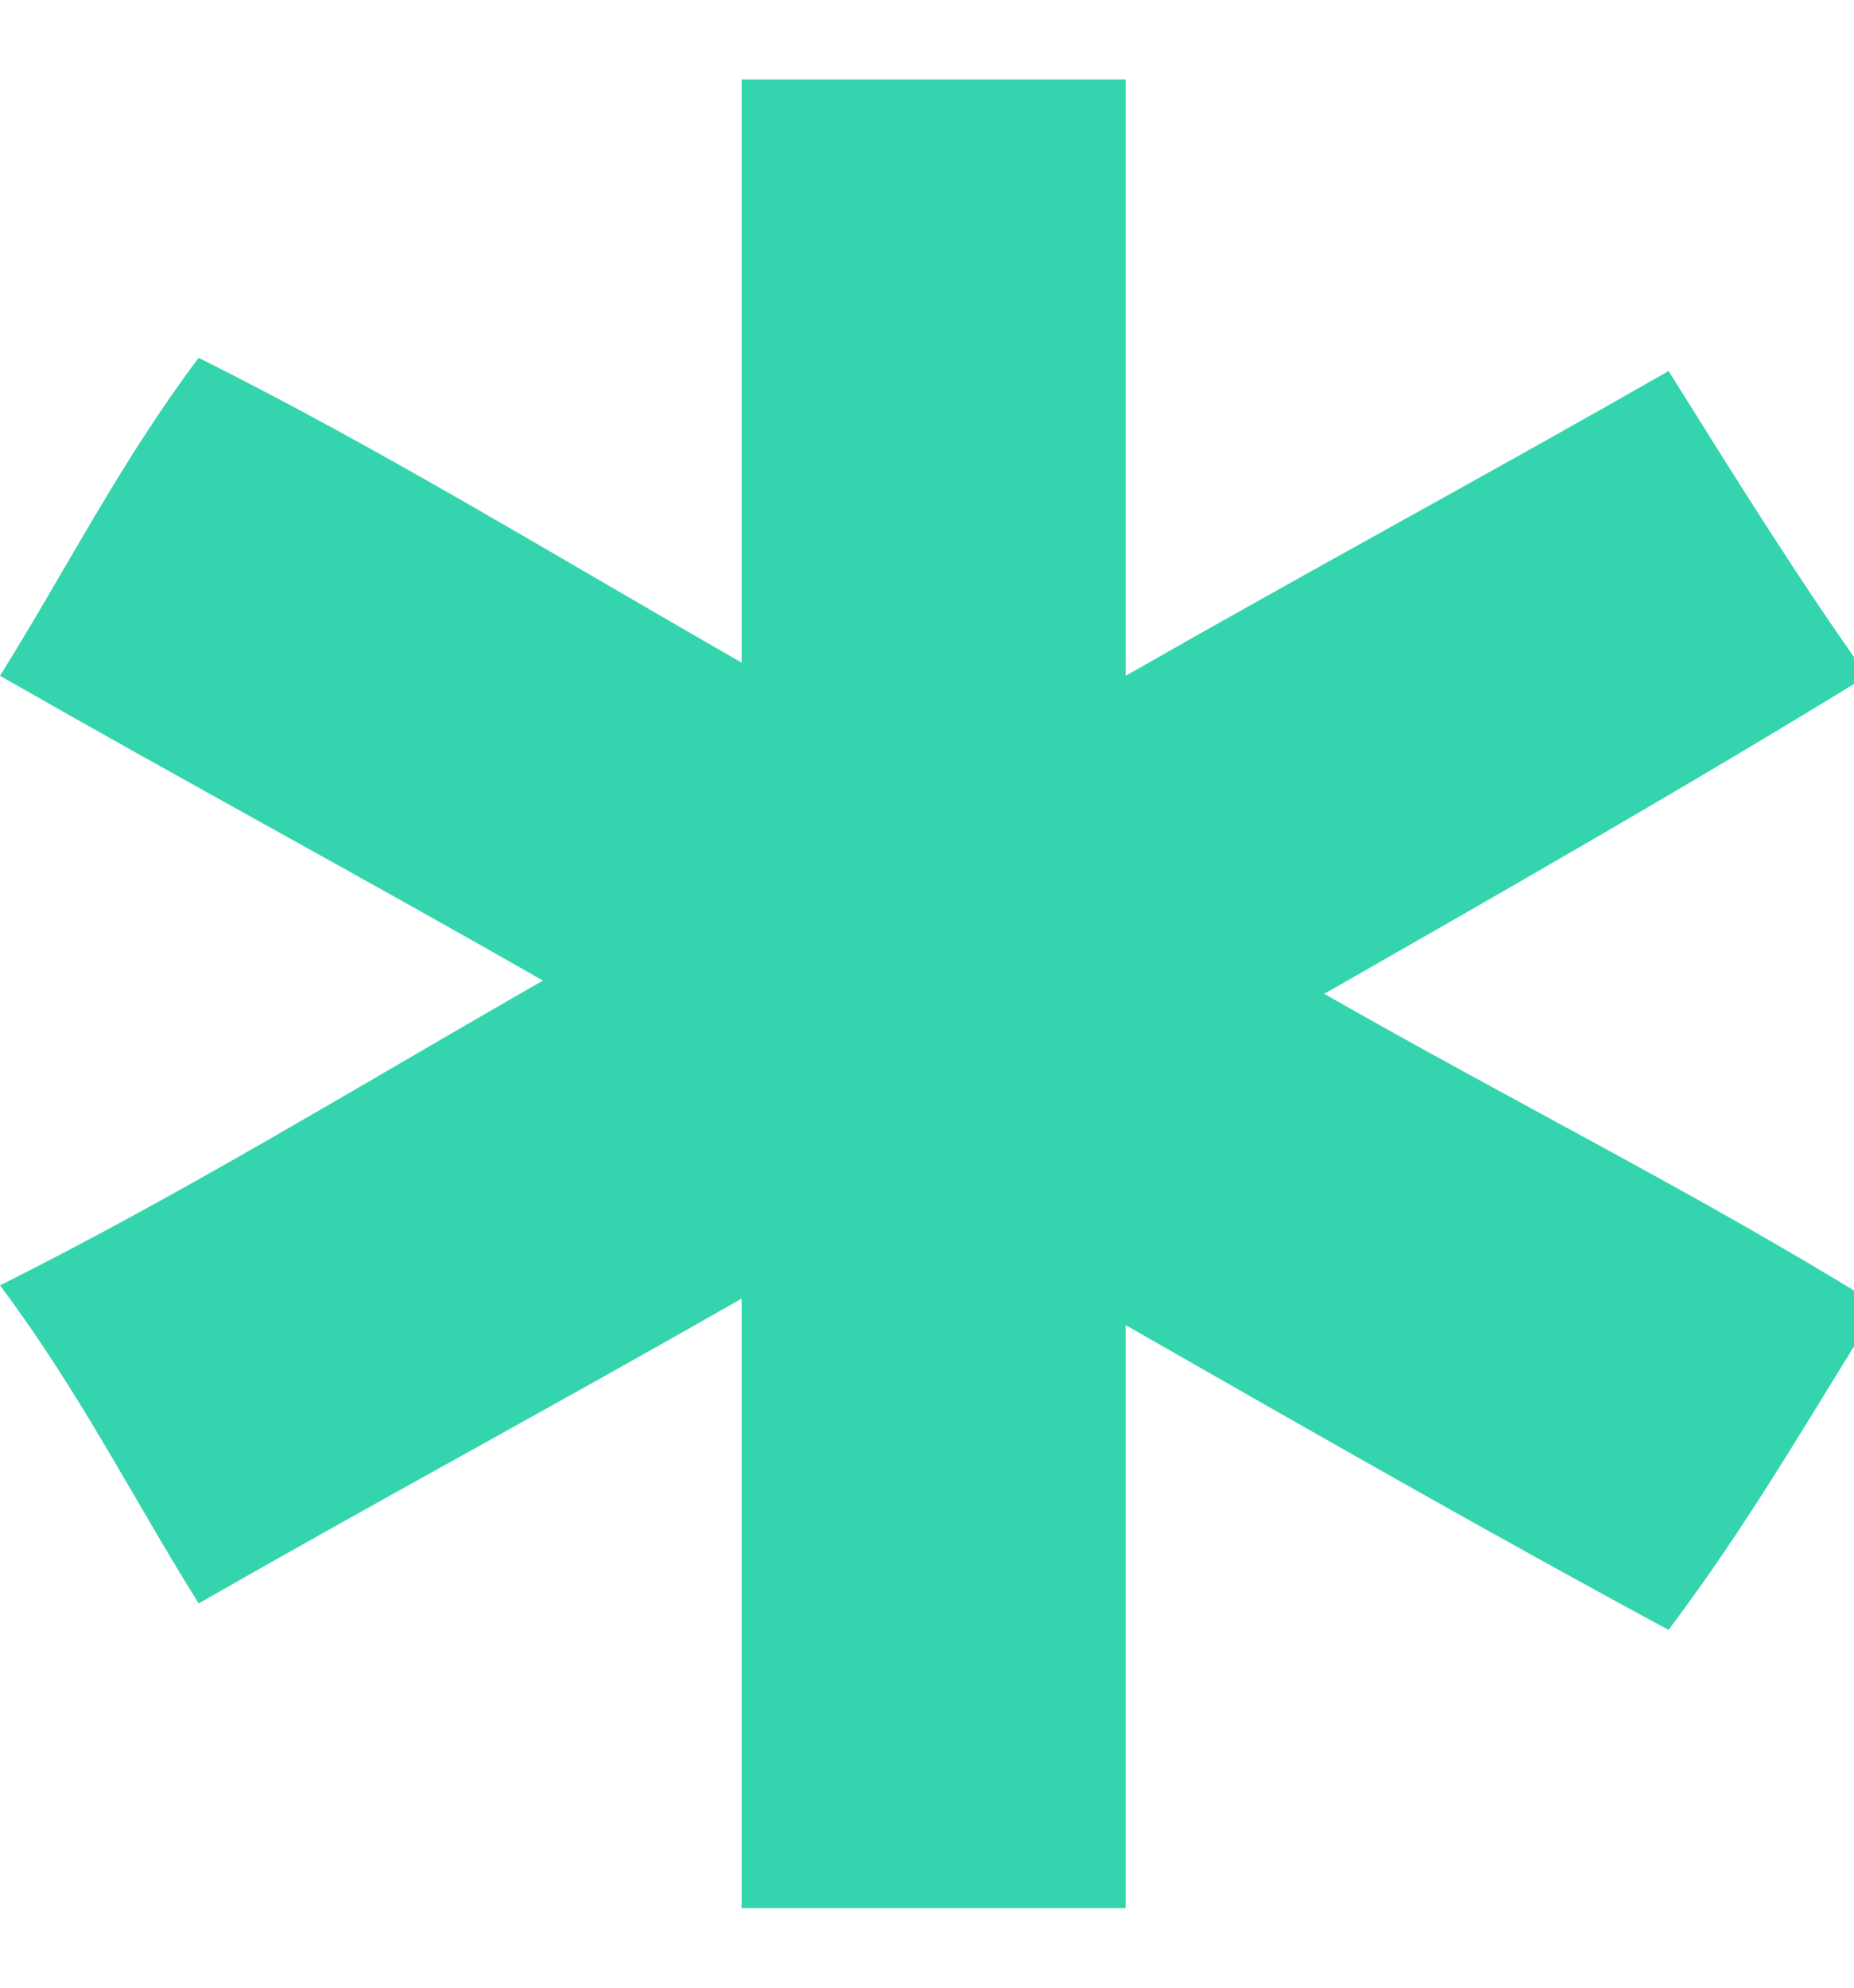
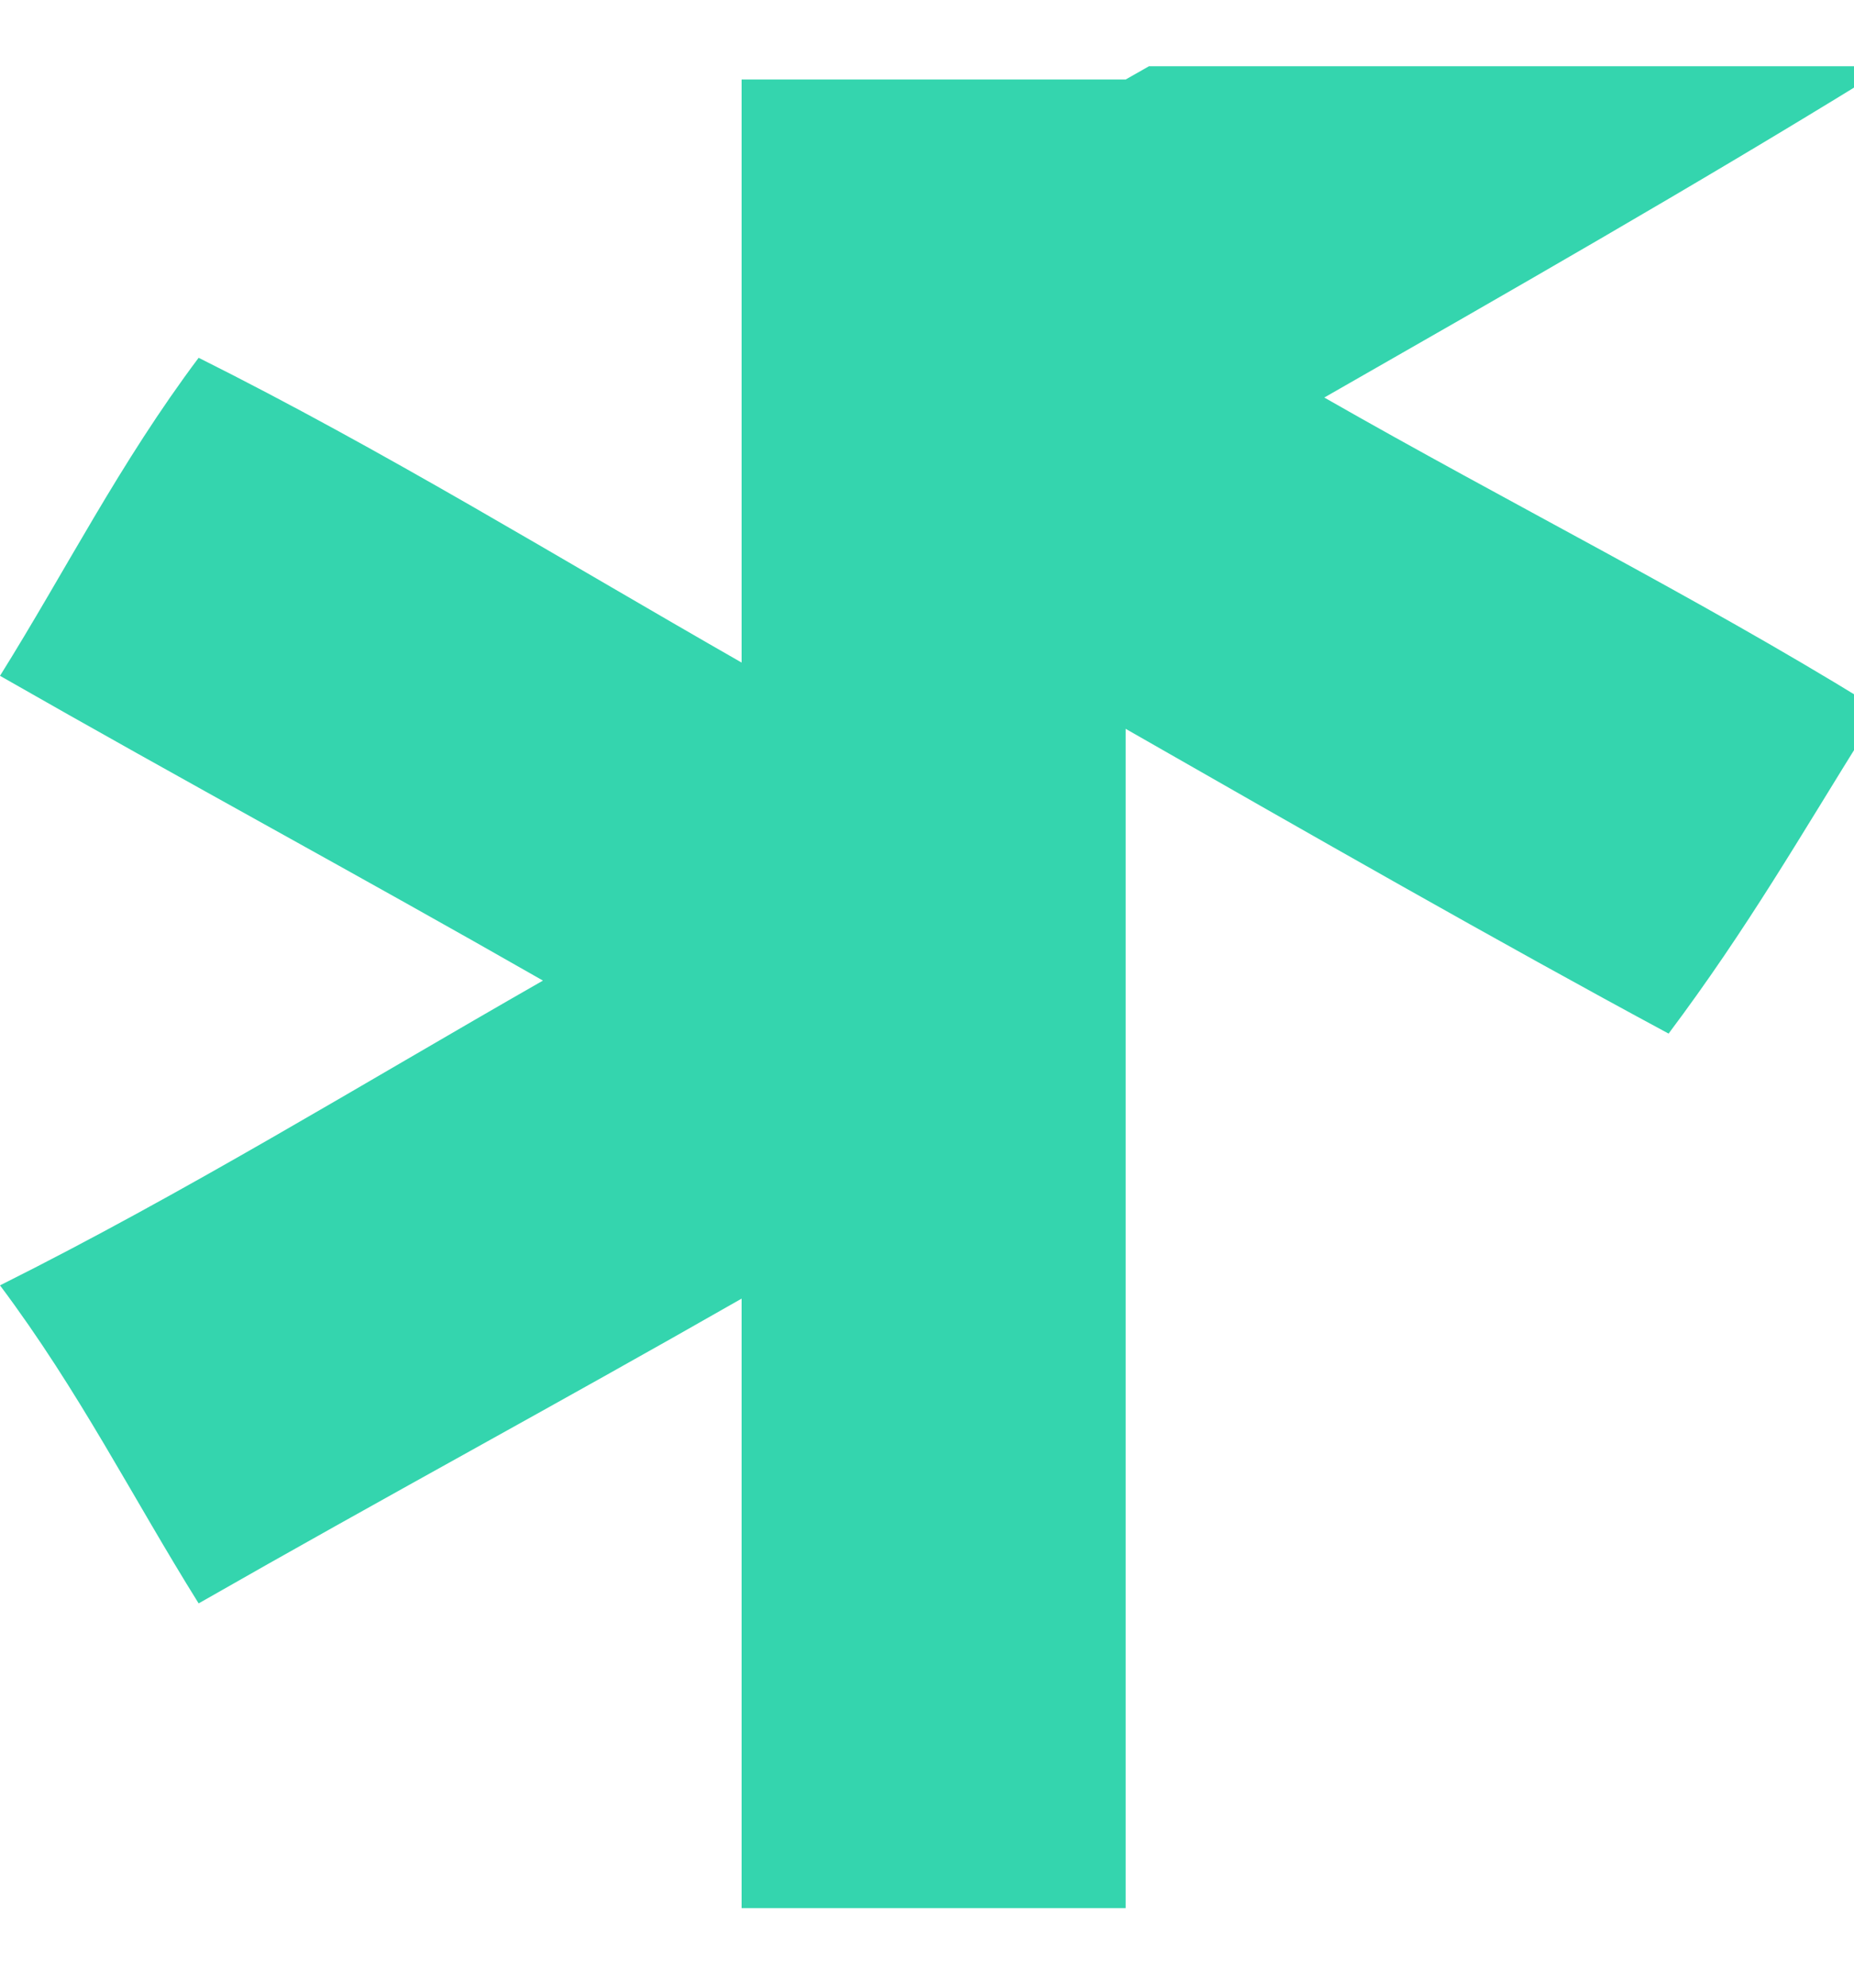
<svg xmlns="http://www.w3.org/2000/svg" xmlns:xlink="http://www.w3.org/1999/xlink" id="katman_1" version="1.1" viewBox="0 0 14 15">
  <defs>
    <style> .st0 { fill: #34d5ae; } </style>
    <symbol id="star" viewBox="0 0 14 14.1">
-       <path id="Vector" class="st0" d="M8.5.2h-2.9v4.6c-1.4-.8-2.7-1.5-4.1-2.3-.5.8-.9,1.6-1.5,2.4,1.4.7,2.7,1.5,4.1,2.3-1.4.8-2.7,1.5-4.1,2.3.5.8.9,1.6,1.5,2.4,1.4-.7,2.7-1.5,4.1-2.3v4.4h2.9v-4.5c1.4.8,2.7,1.5,4.1,2.3.5-.8,1-1.6,1.5-2.3-1.3-.8-2.7-1.6-4.1-2.4,1.4-.8,2.8-1.5,4.1-2.3v-.2c-.5-.8-.9-1.5-1.5-2.3-1.3.7-2.7,1.5-4.1,2.3V0v.2Z" />
+       <path id="Vector" class="st0" d="M8.5.2h-2.9v4.6c-1.4-.8-2.7-1.5-4.1-2.3-.5.8-.9,1.6-1.5,2.4,1.4.7,2.7,1.5,4.1,2.3-1.4.8-2.7,1.5-4.1,2.3.5.8.9,1.6,1.5,2.4,1.4-.7,2.7-1.5,4.1-2.3v4.4h2.9c1.4.8,2.7,1.5,4.1,2.3.5-.8,1-1.6,1.5-2.3-1.3-.8-2.7-1.6-4.1-2.4,1.4-.8,2.8-1.5,4.1-2.3v-.2c-.5-.8-.9-1.5-1.5-2.3-1.3.7-2.7,1.5-4.1,2.3V0v.2Z" />
    </symbol>
  </defs>
  <use width="14" height="14.1" transform="translate(0 14.6) scale(1 -1)" xlink:href="#star" />
</svg>